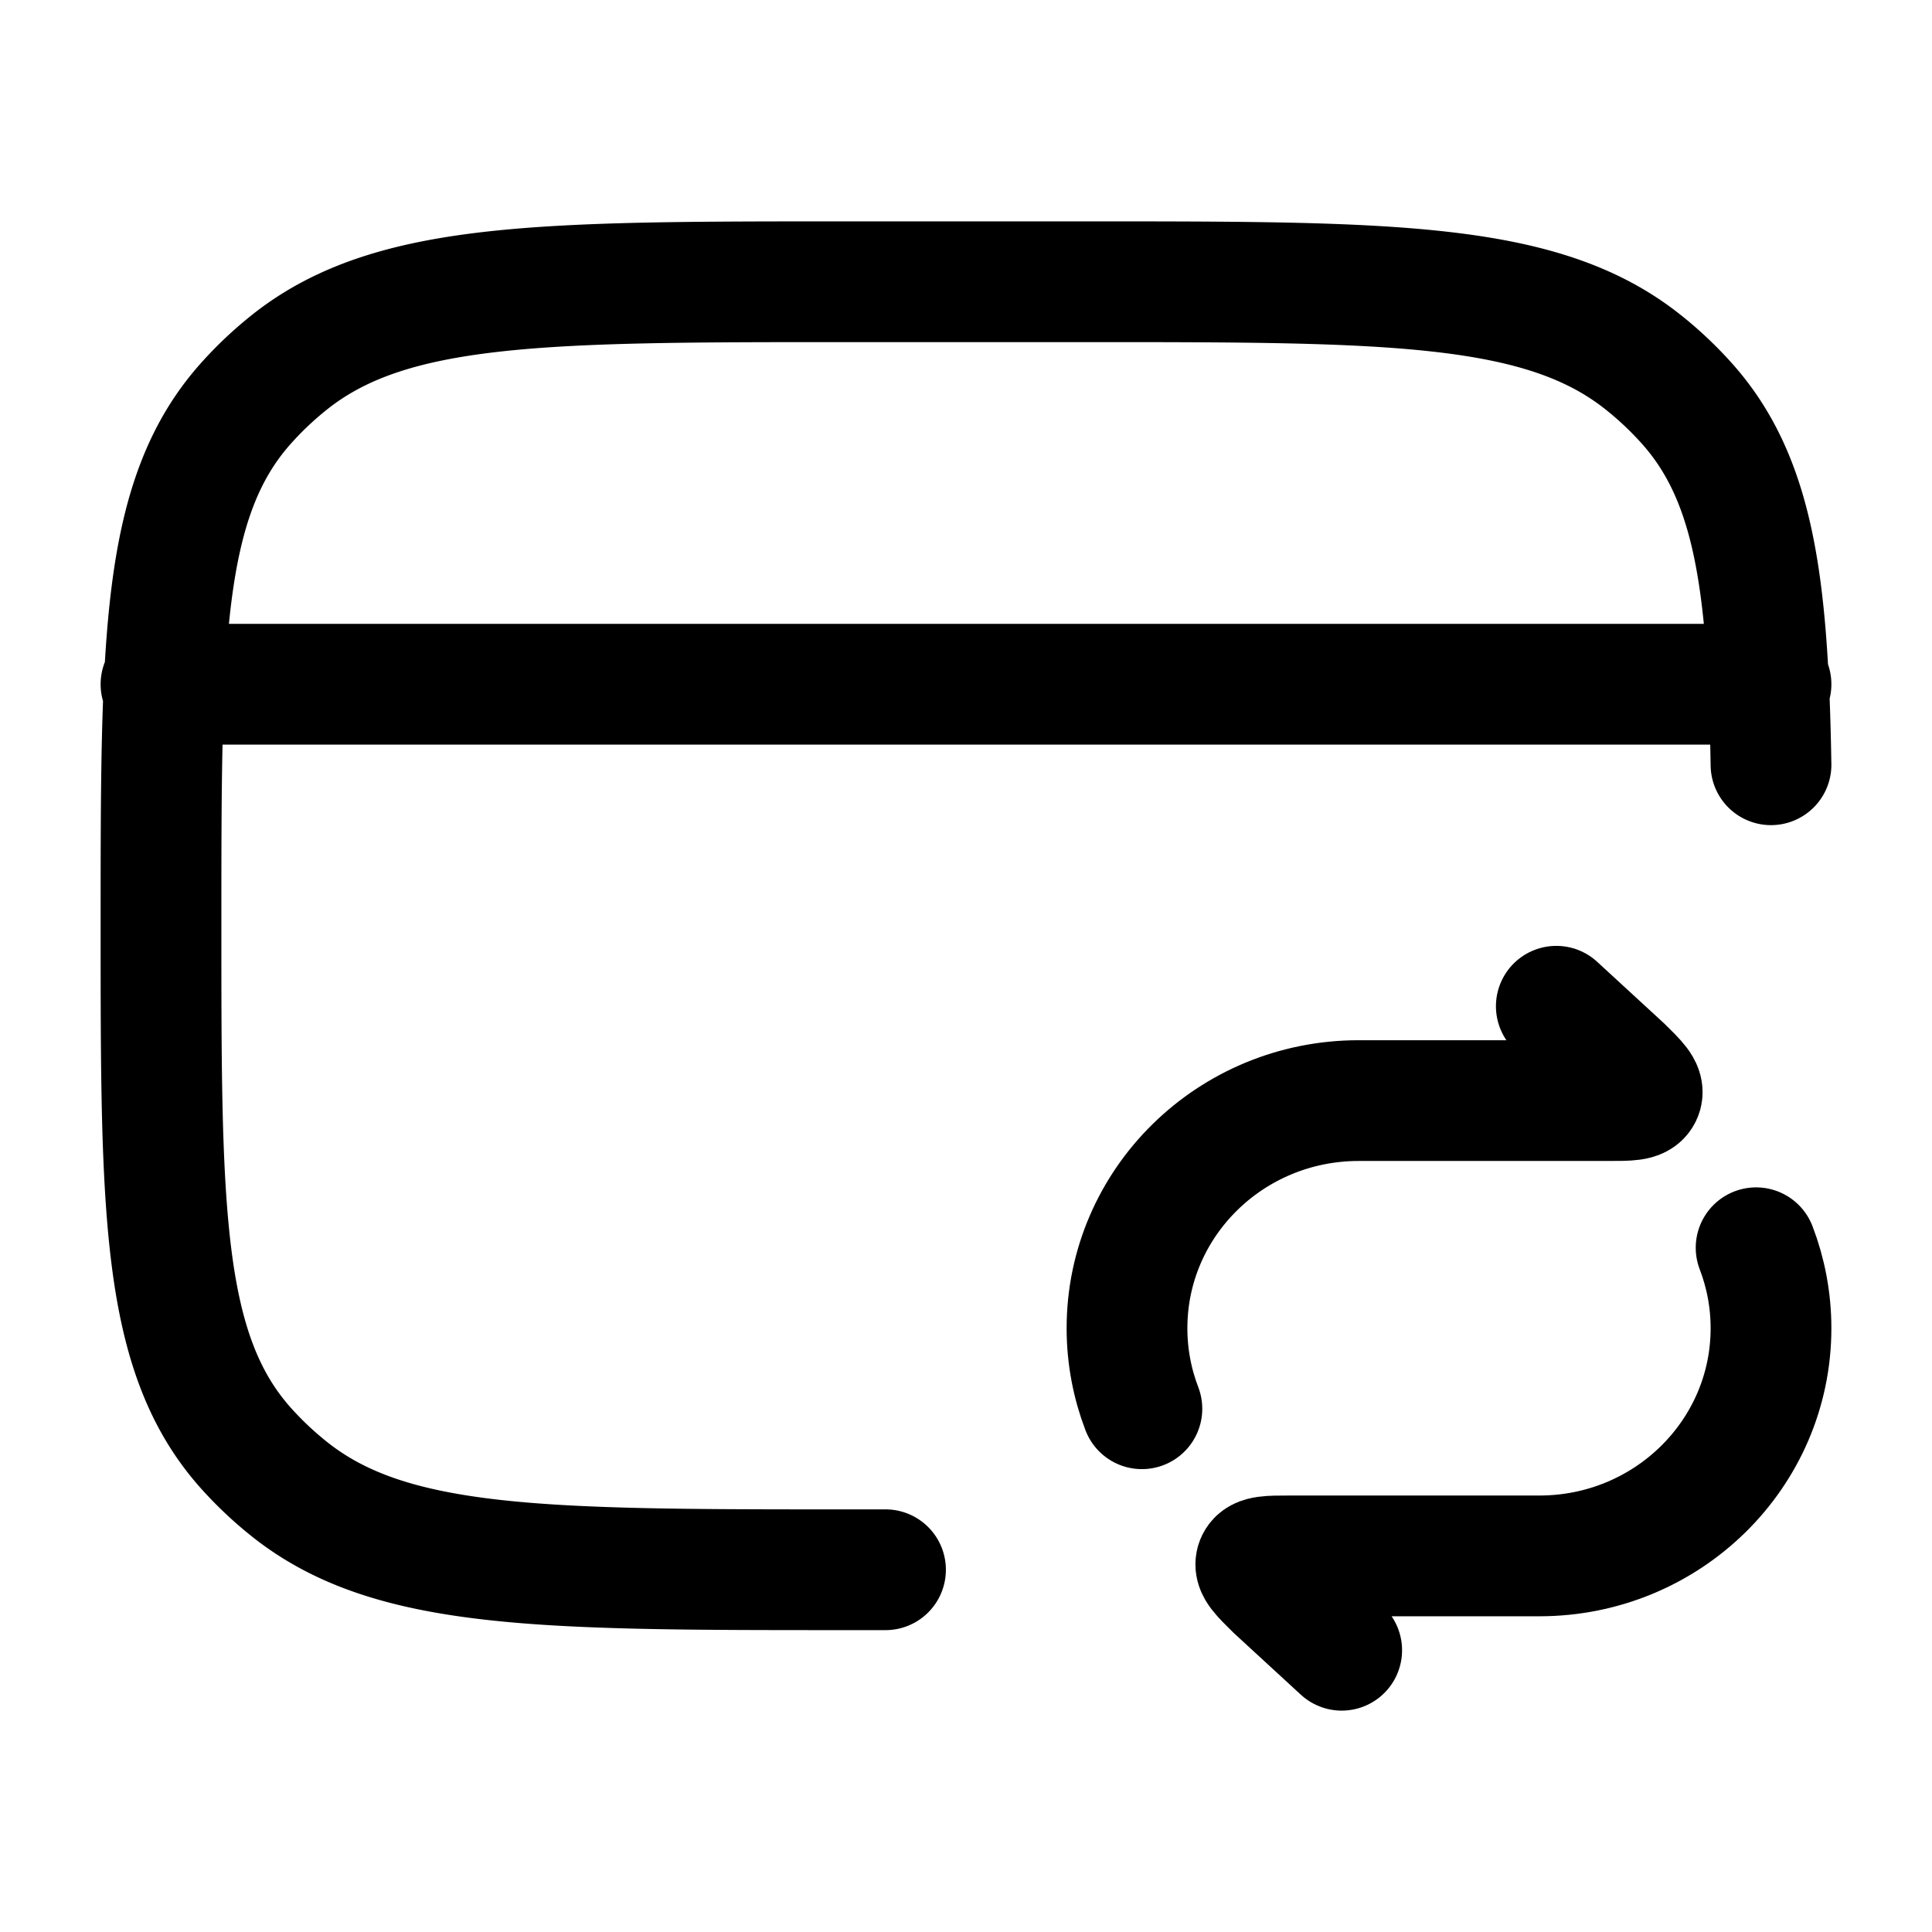
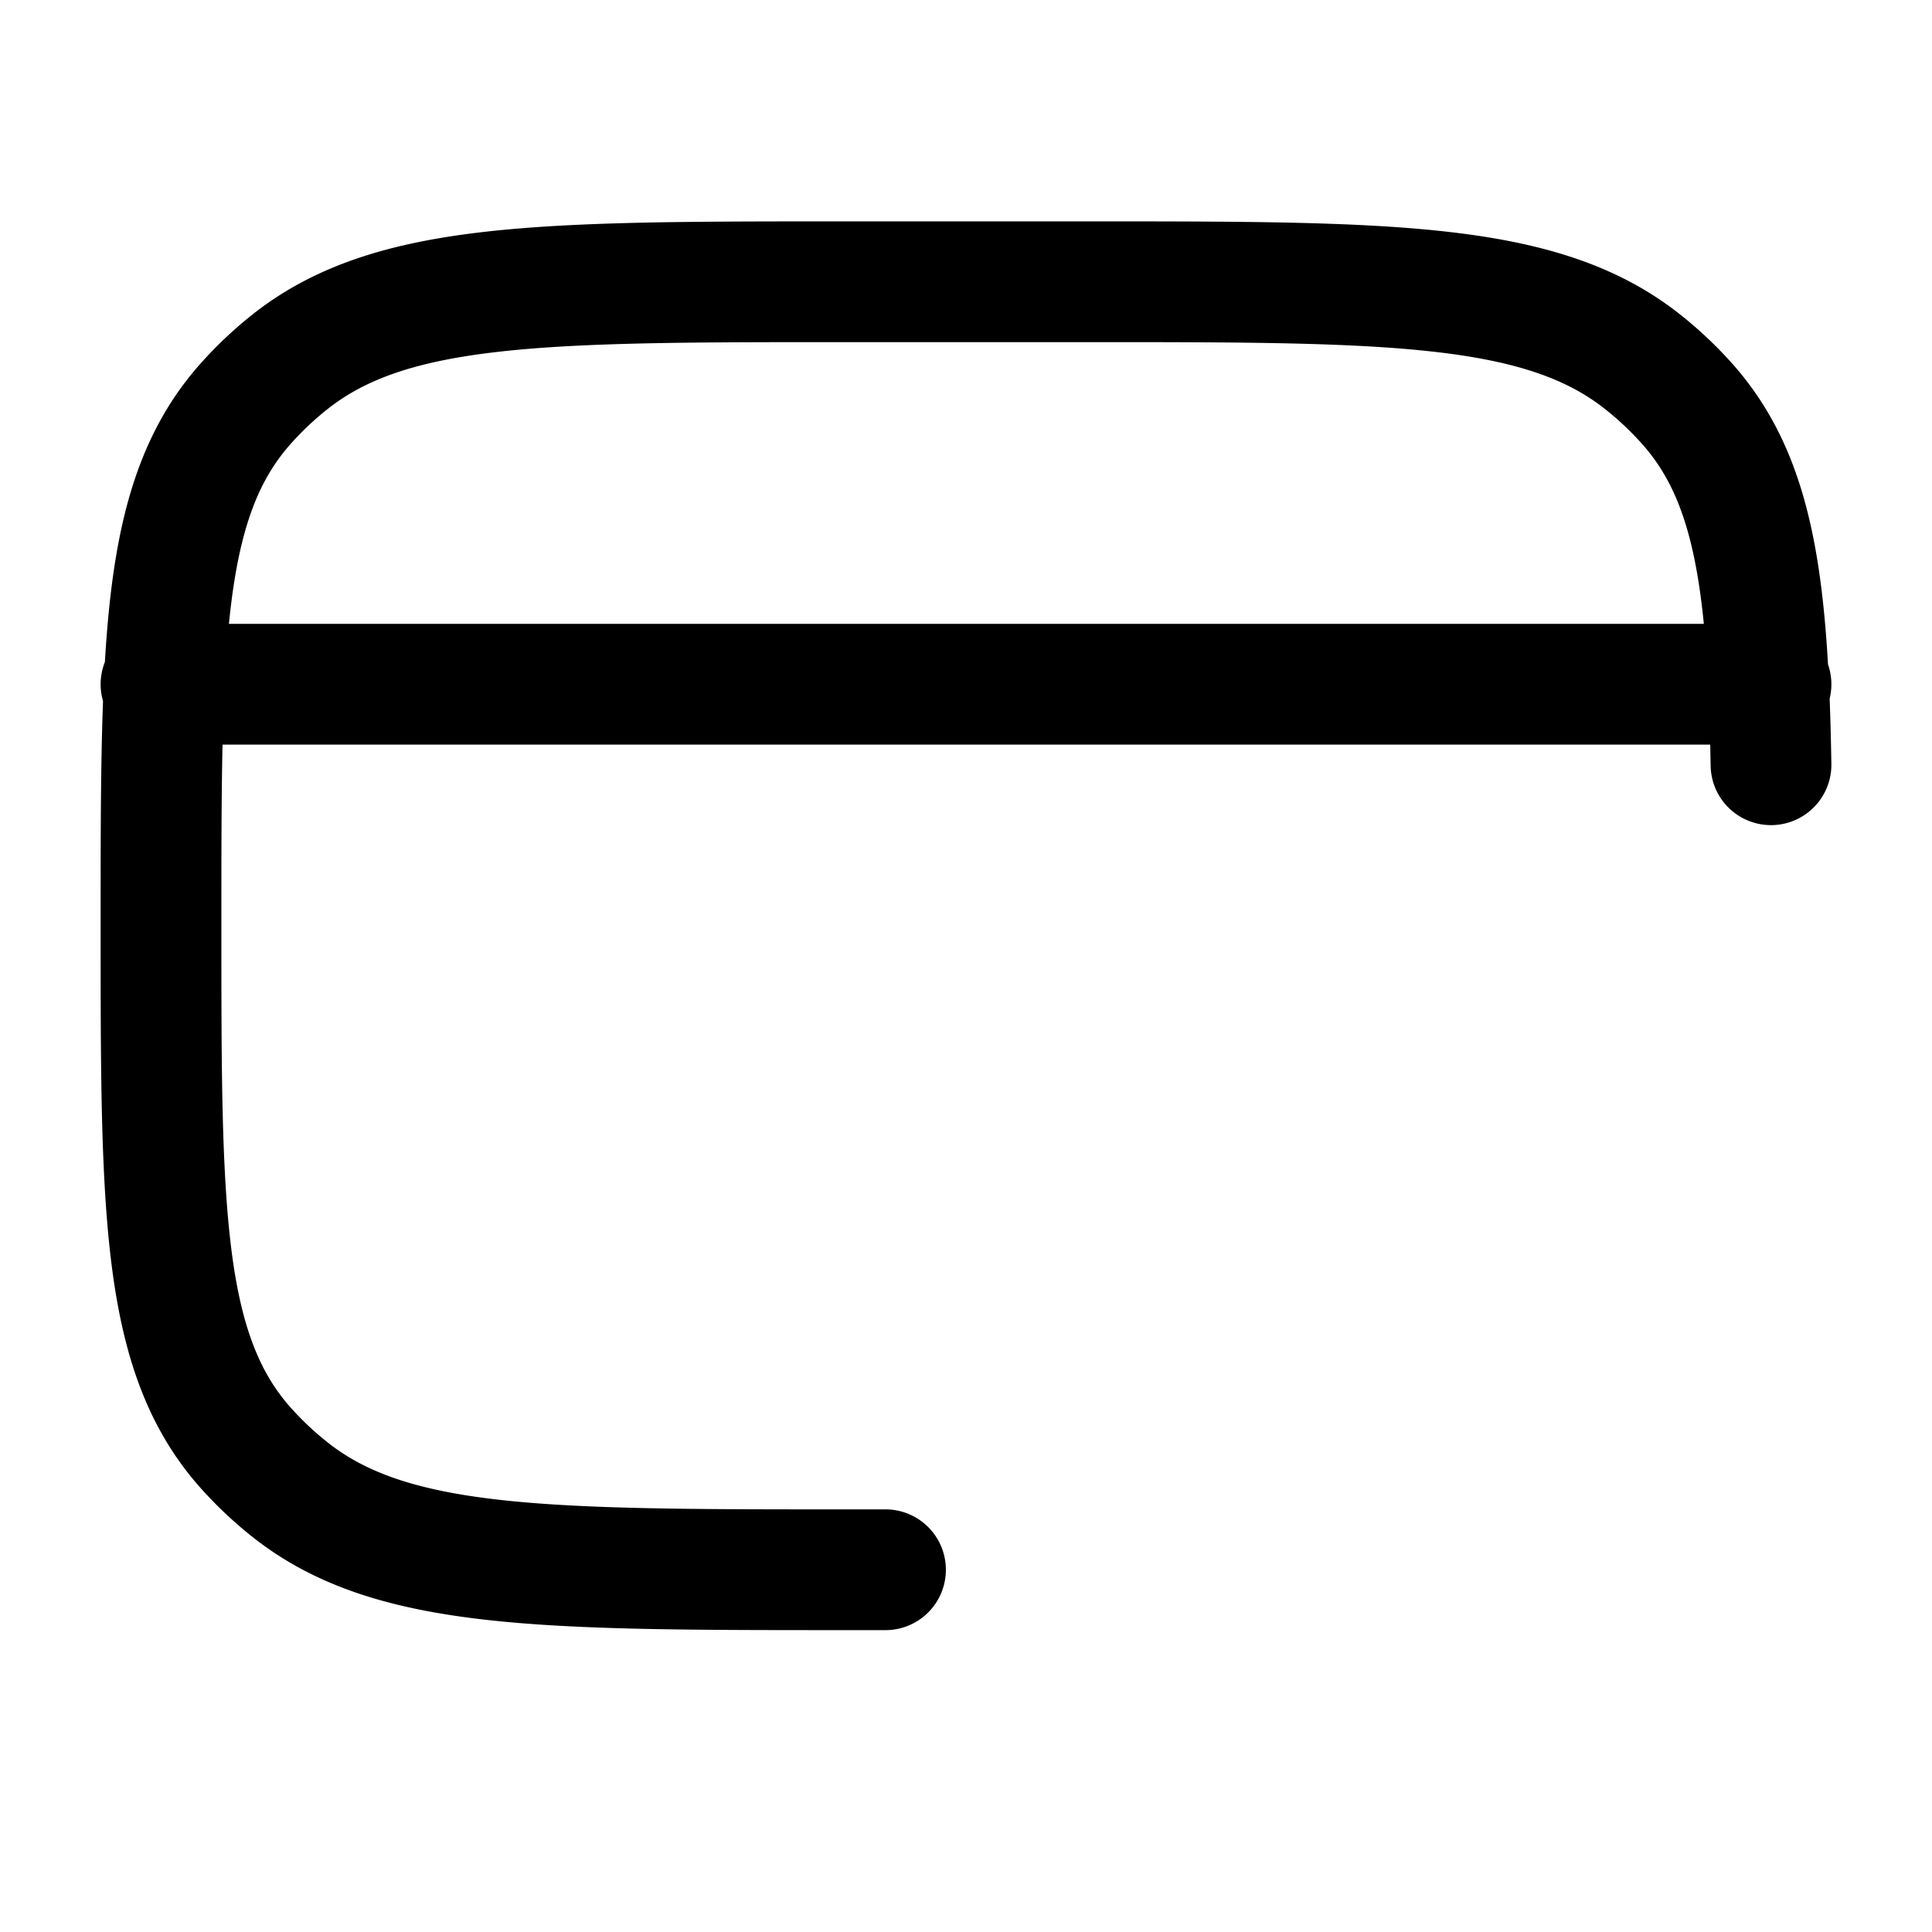
<svg xmlns="http://www.w3.org/2000/svg" width="200" height="200" viewBox="0 0 24 24">
  <g fill="none" stroke="currentColor" stroke-linecap="round" stroke-linejoin="round" stroke-width="1.5" color="currentColor">
    <path d="M22 9.5c-.037-2.252-.21-3.553-1.044-4.487a4.4 4.4 0 0 0-.555-.522C19.146 3.5 17.266 3.5 13.506 3.5h-3.002c-3.76 0-5.64 0-6.896.99a4.4 4.4 0 0 0-.555.523C2 6.193 2 7.963 2 11.5s0 5.306 1.053 6.487q.254.284.555.522c1.256.991 3.136.991 6.896.991H11m-9-11h20" />
-     <path d="m19.333 12.5l.824.758c.179.176.268.264.237.339s-.159.075-.412.075h-3.104c-1.59 0-2.878 1.266-2.878 2.828c0 .352.066.69.185 1m2.482 3l-.824-.758c-.179-.176-.268-.264-.237-.339s.159-.075.412-.075h3.104c1.59 0 2.878-1.266 2.878-2.828c0-.352-.066-.69-.185-1" />
  </g>
</svg>